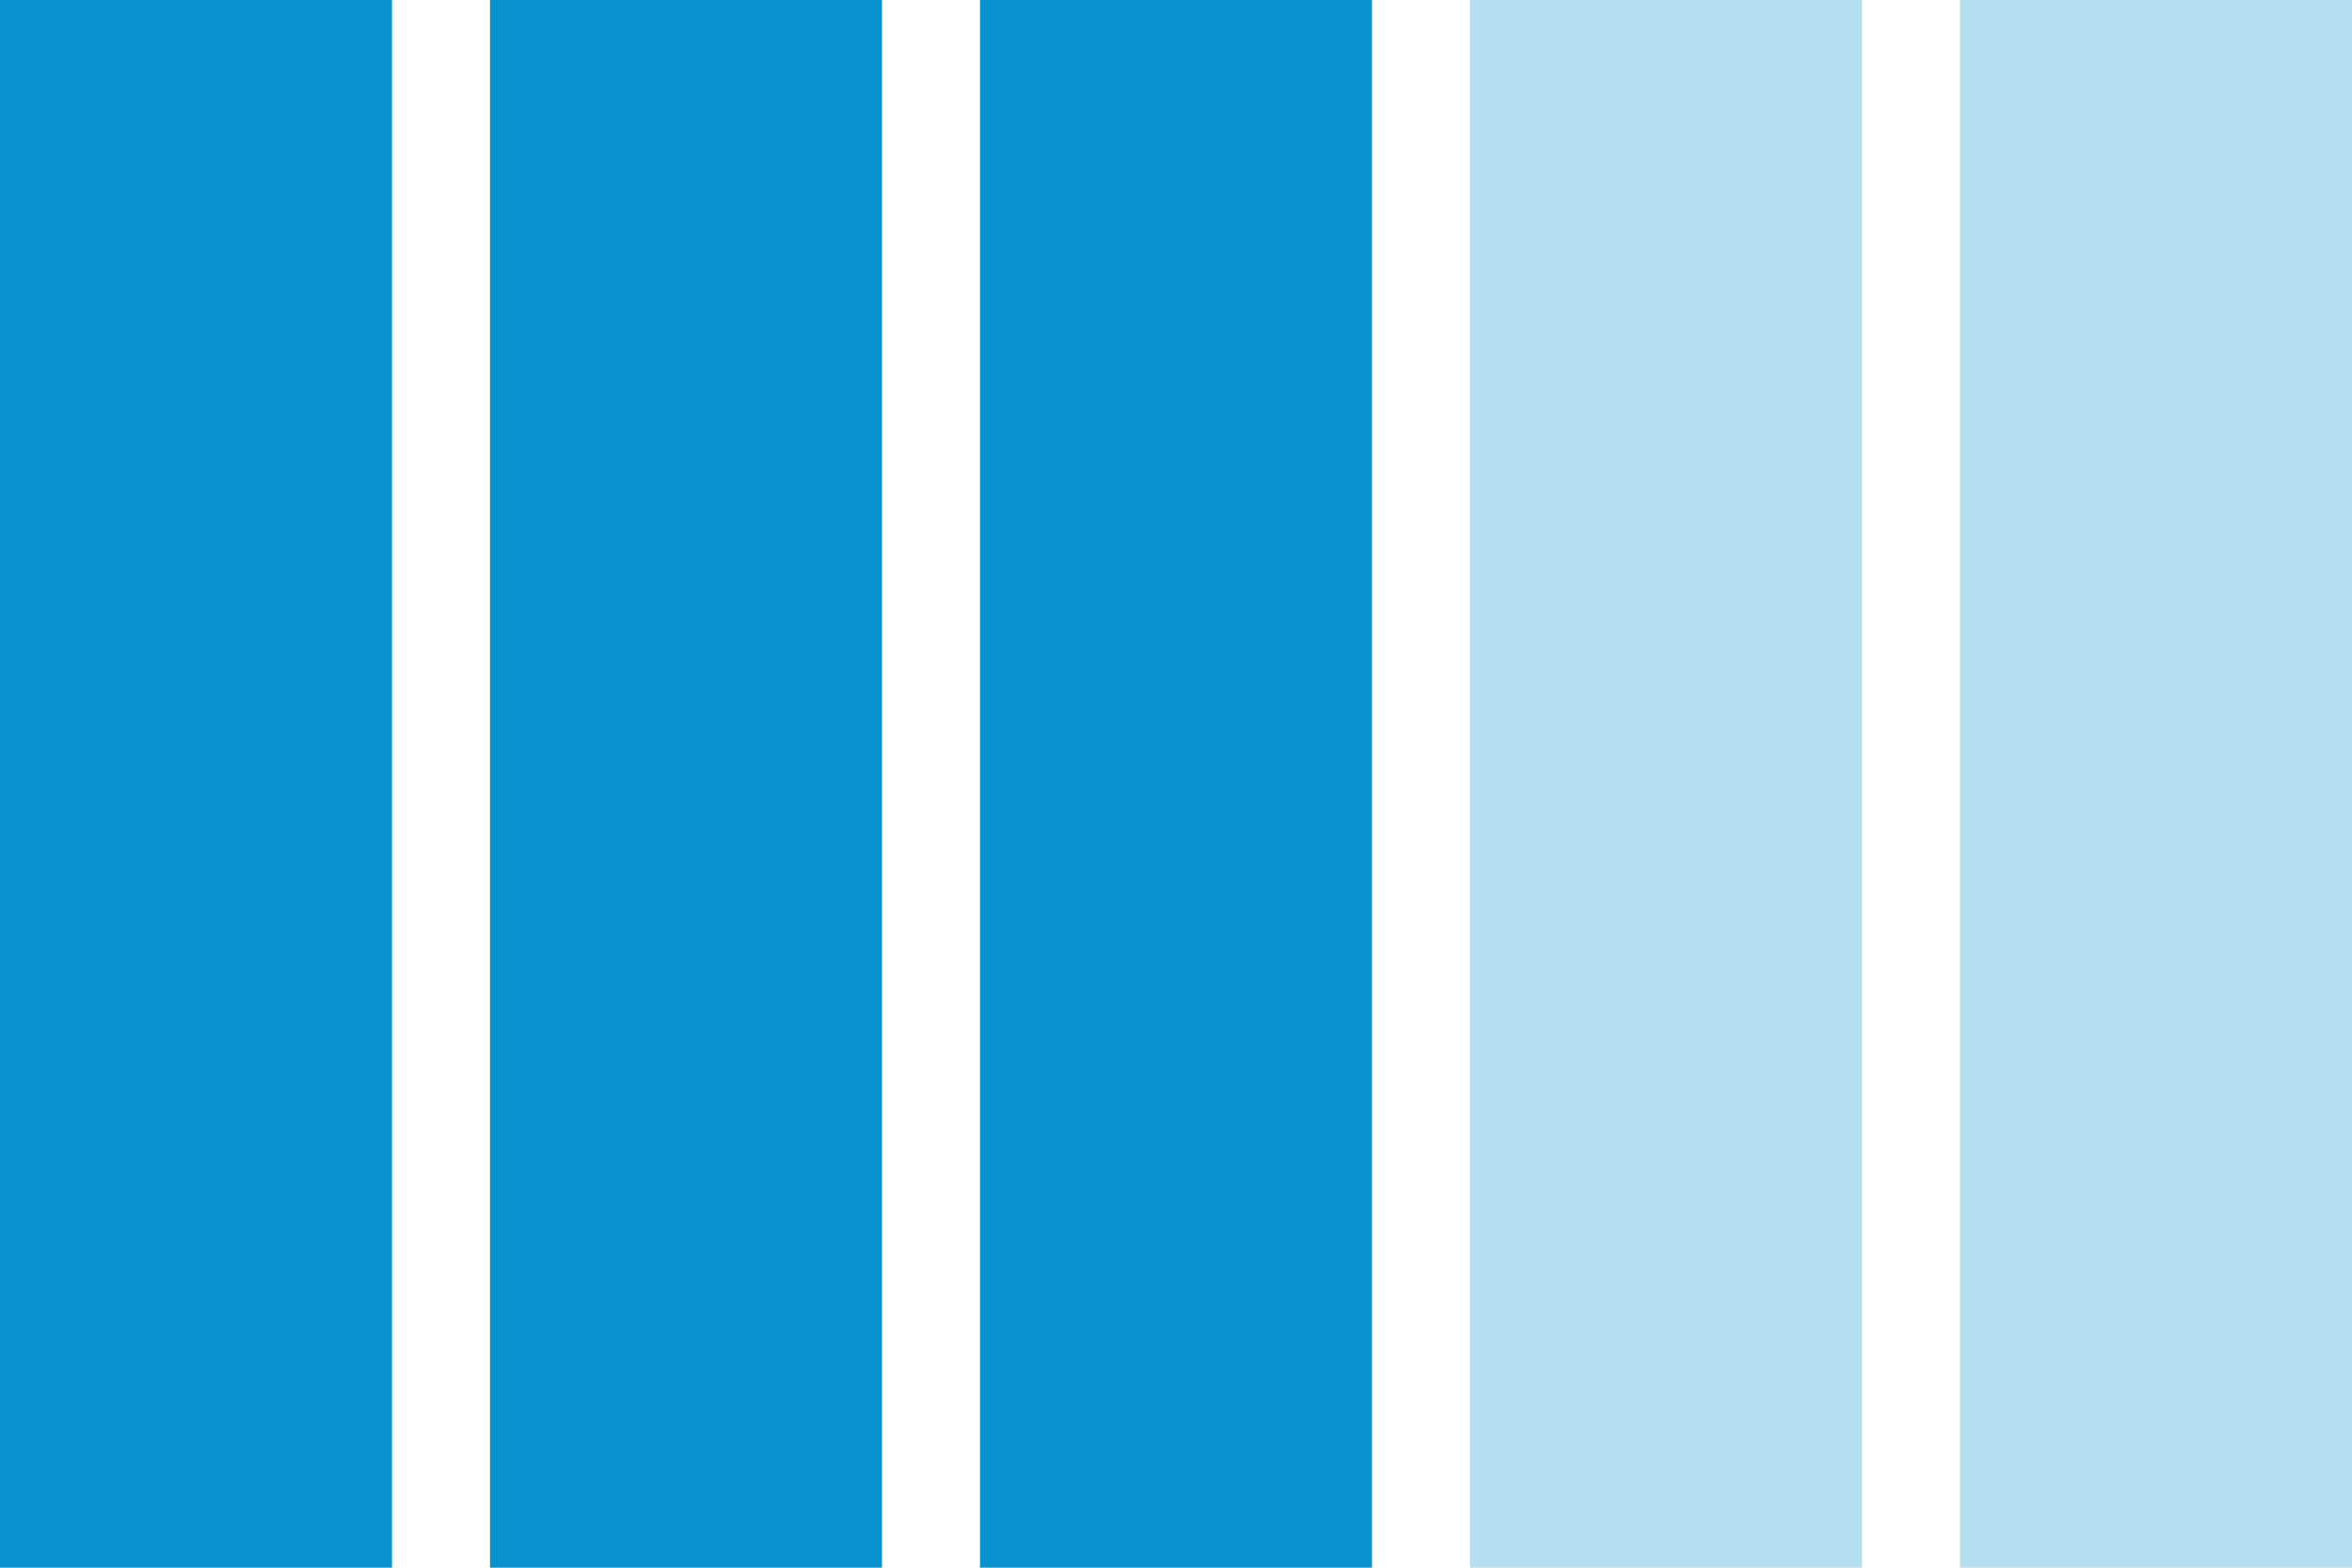
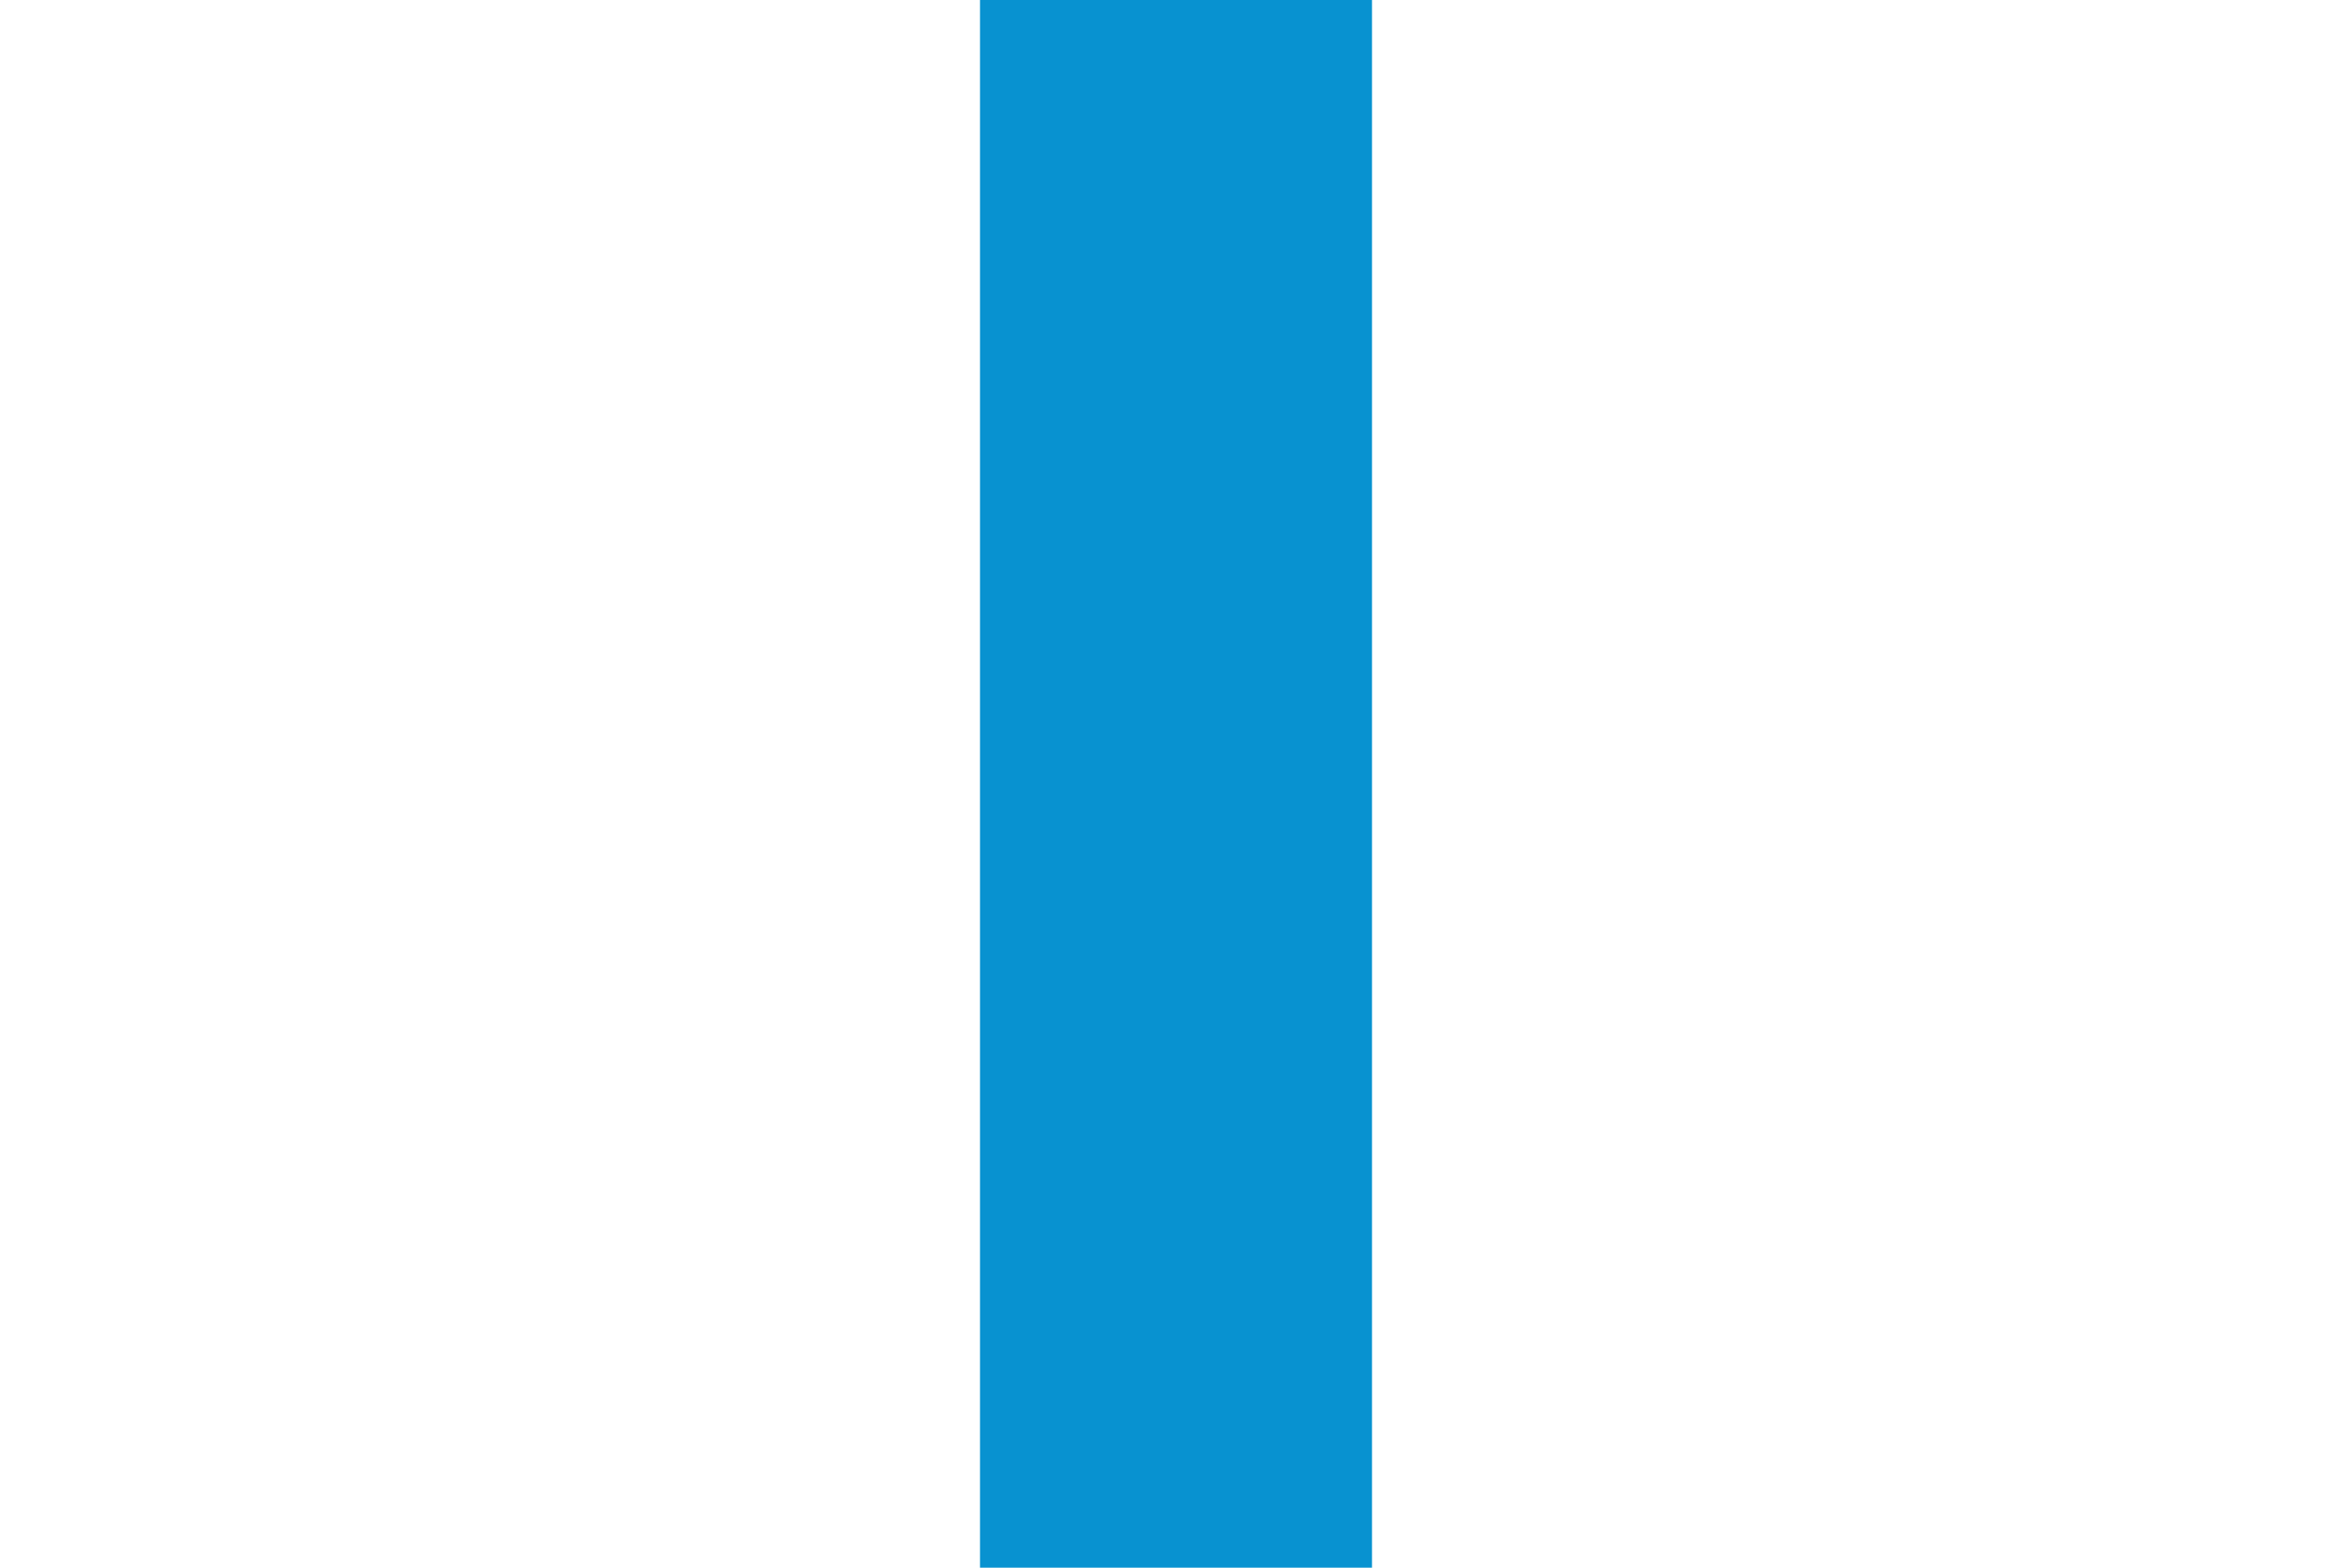
<svg xmlns="http://www.w3.org/2000/svg" width="24" height="16" viewBox="0 0 24 16" fill="none">
-   <rect y="16" width="16" height="4" transform="rotate(-90 0 16)" fill="#0892D0" />
-   <rect x="5" y="16" width="16" height="4" transform="rotate(-90 5 16)" fill="#0892D0" />
-   <rect x="15" y="16" width="16" height="4" transform="rotate(-90 15 16)" fill="#0892D0" fill-opacity="0.3" />
  <rect x="10" y="16" width="16" height="4" transform="rotate(-90 10 16)" fill="#0892D0" />
-   <rect x="20" y="16" width="16" height="4" transform="rotate(-90 20 16)" fill="#0892D0" fill-opacity="0.3" />
</svg>